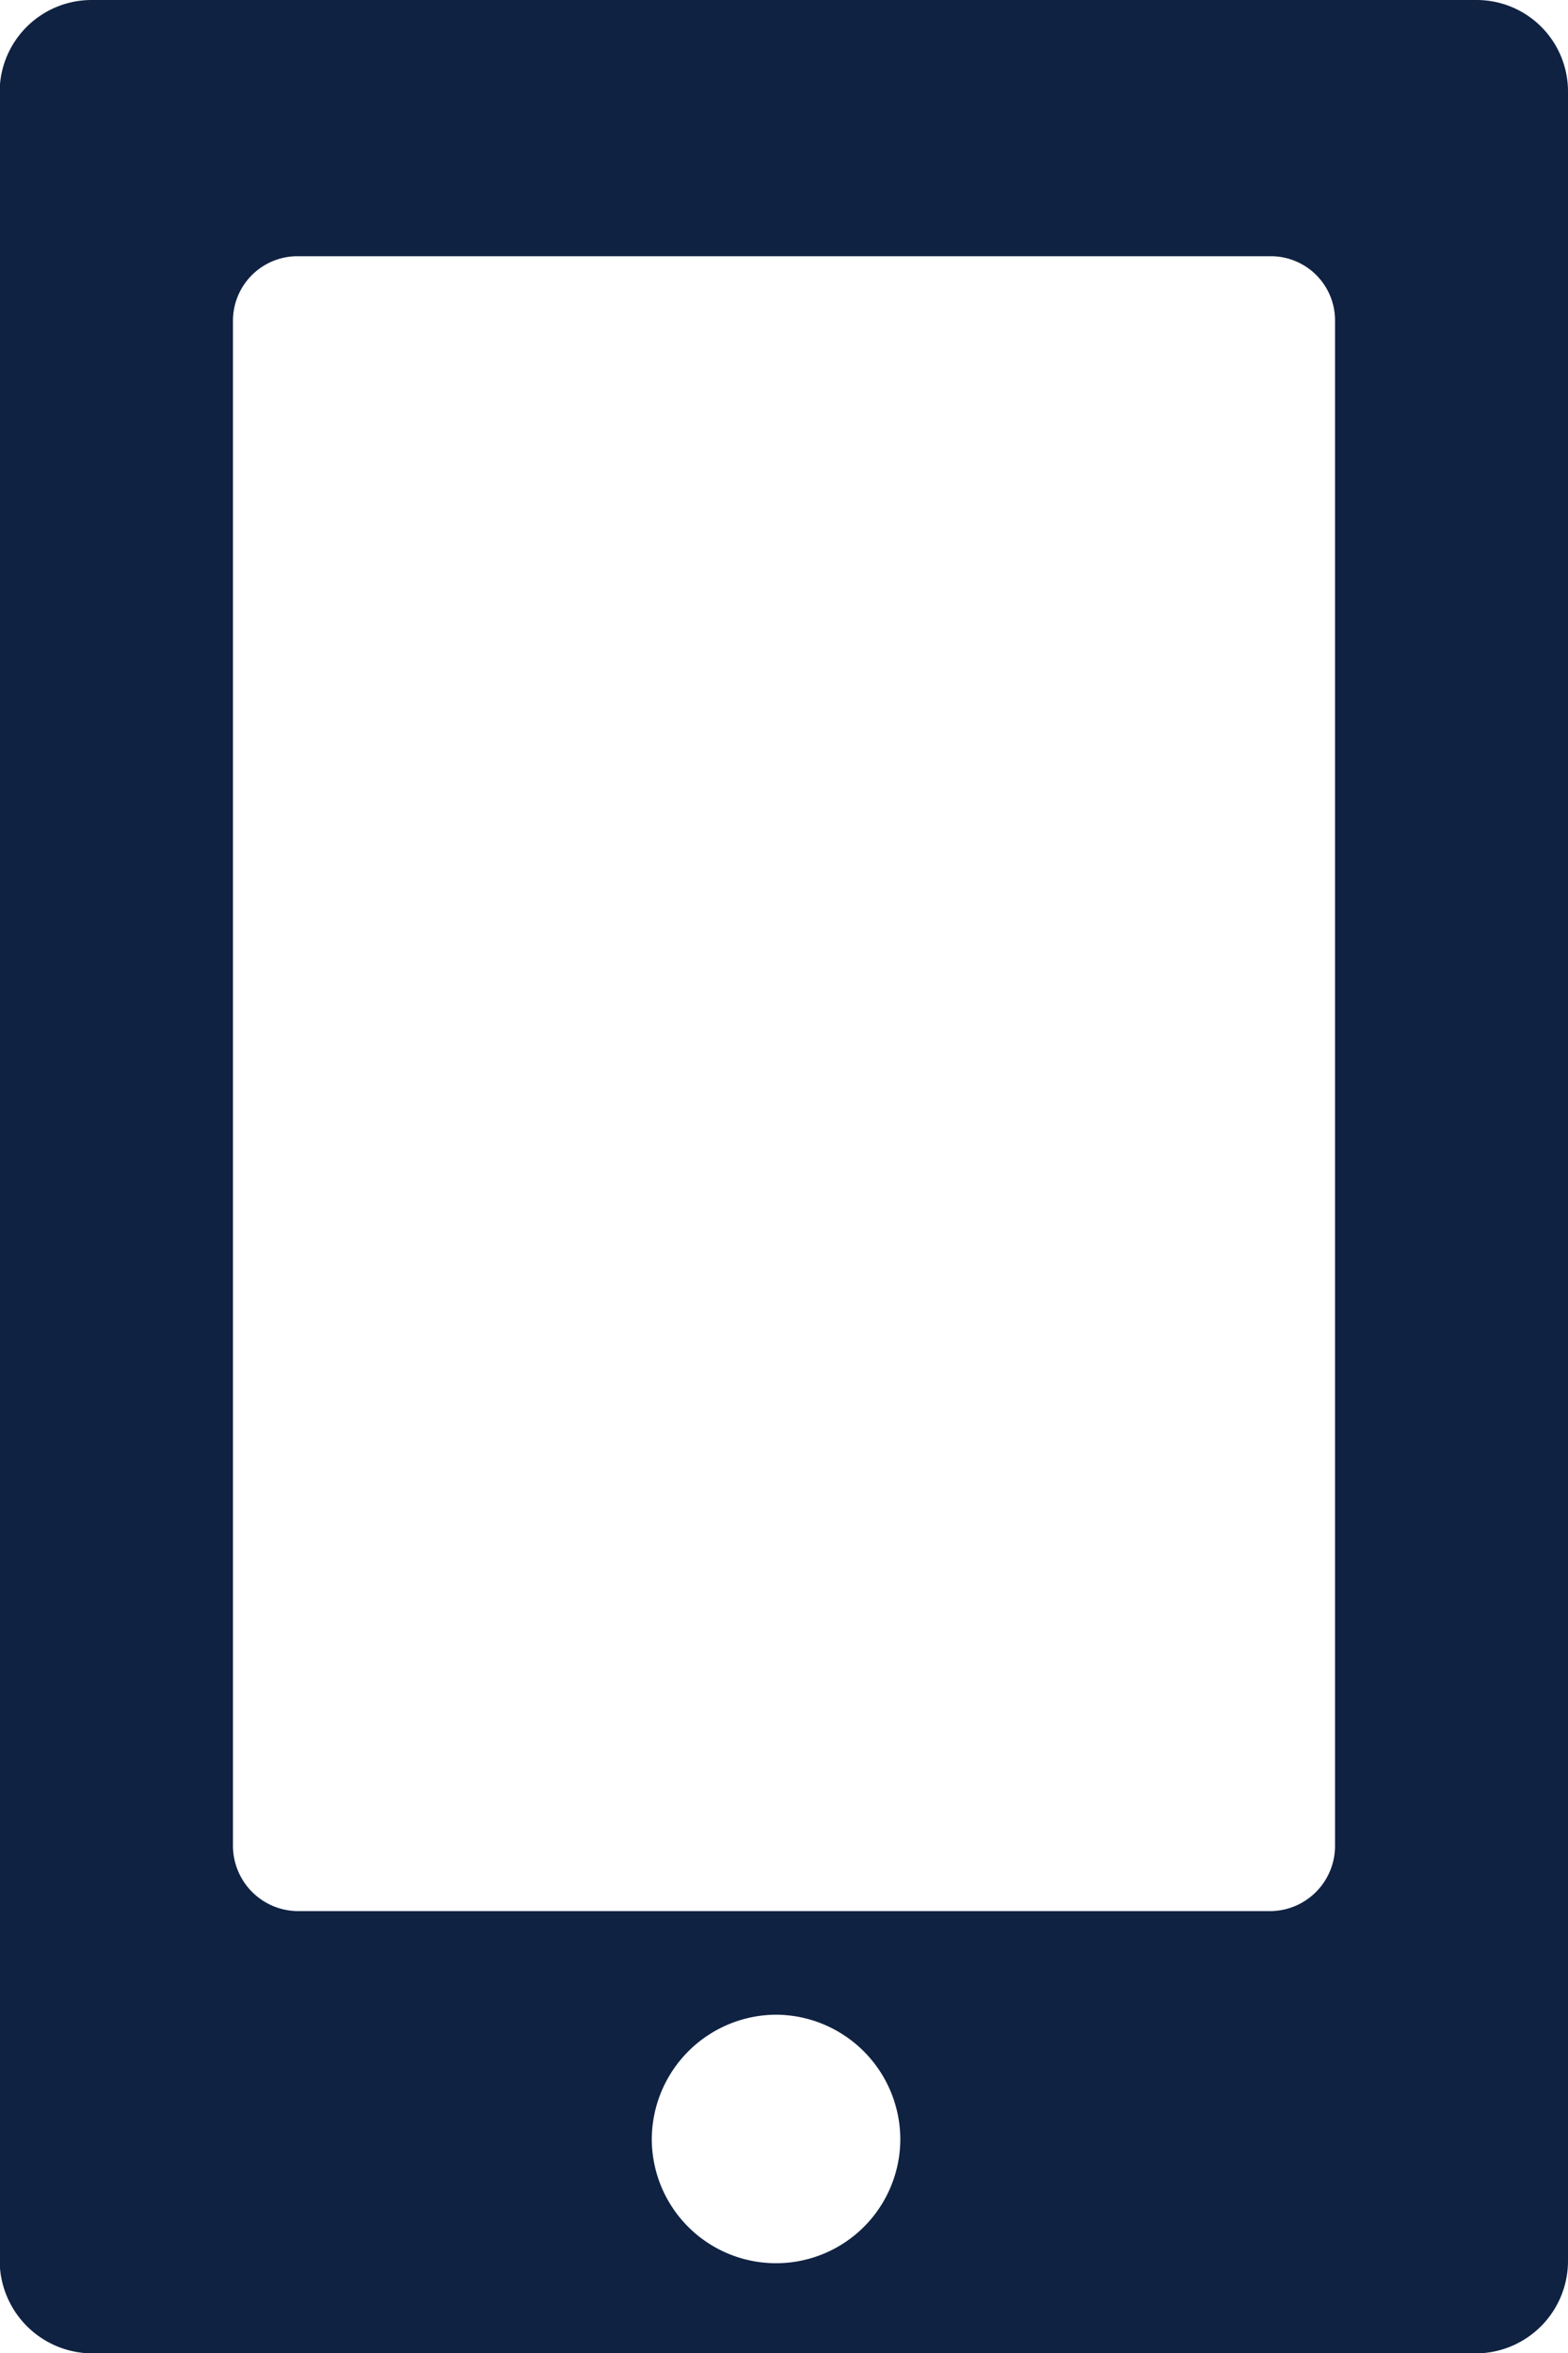
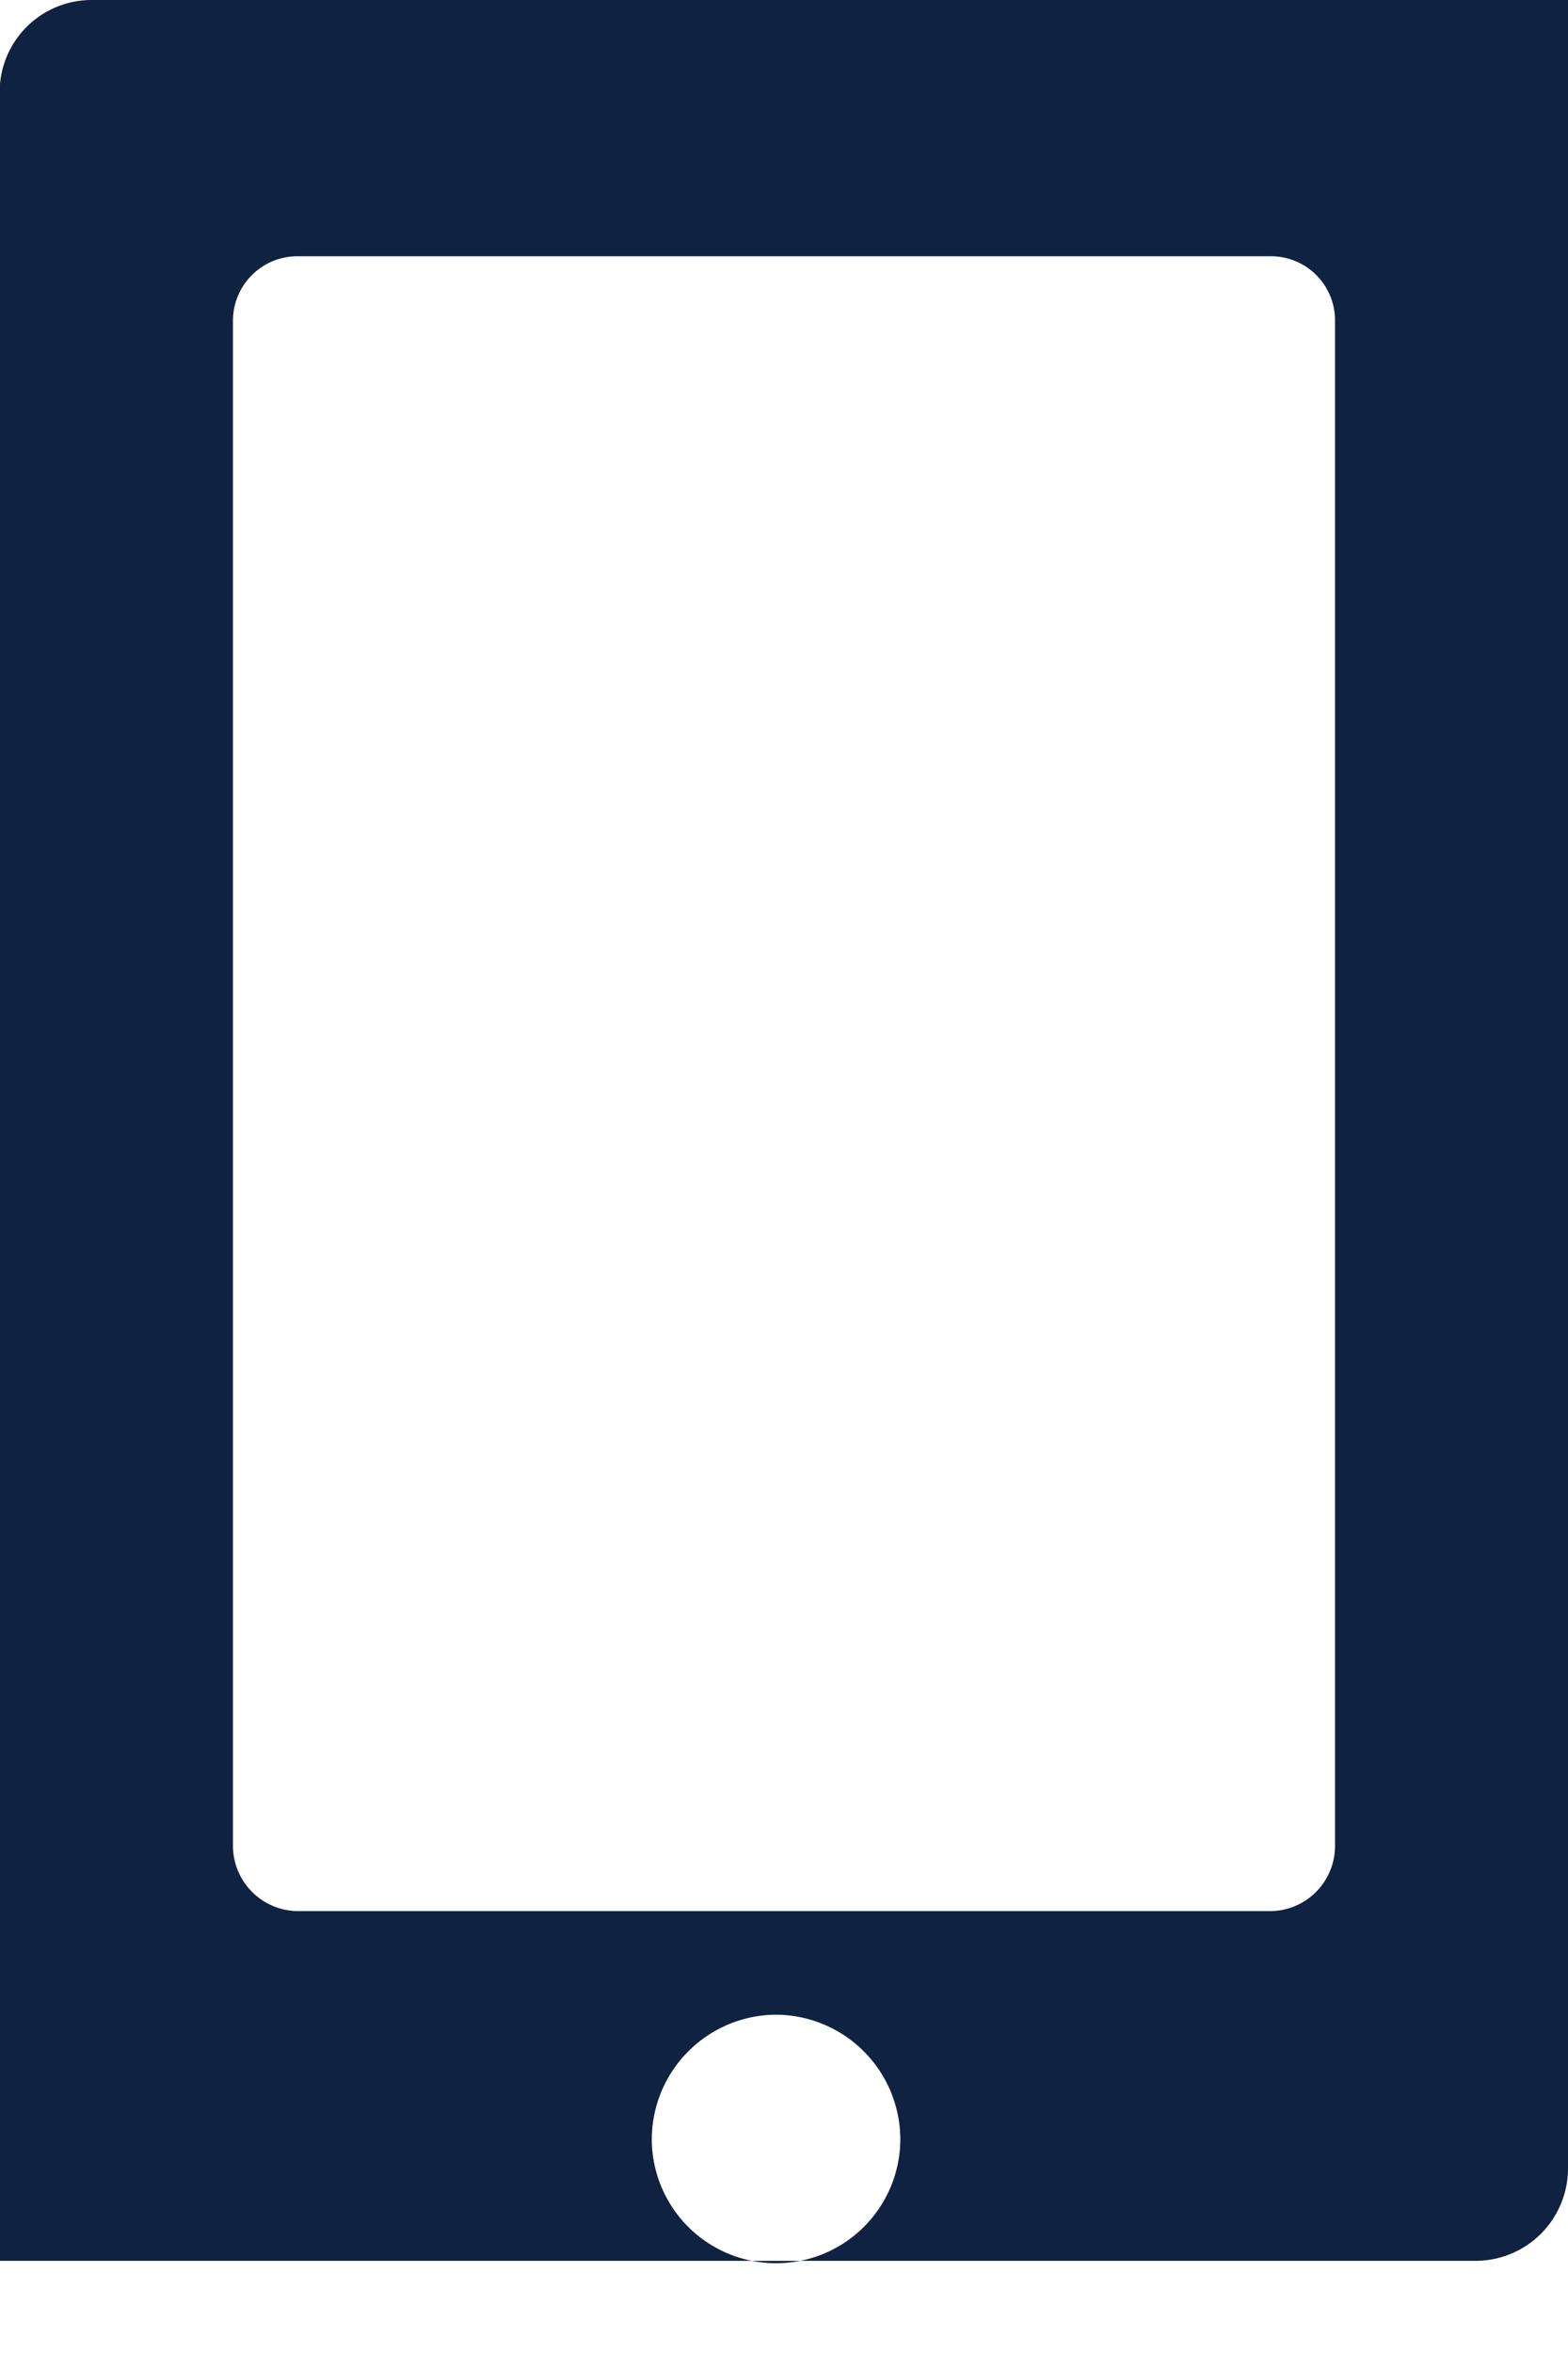
<svg xmlns="http://www.w3.org/2000/svg" width="13.811" height="20.719" viewBox="0 0 13.811 20.719">
-   <path id="icon-header-tel" d="M-64.01-168.726H-76.2a.81.81,0,0,0-.815.81v19.095a.819.819,0,0,0,.815.815H-64.01a.814.814,0,0,0,.809-.815v-19.095A.805.805,0,0,0-64.01-168.726ZM-70.176-148.8a1.094,1.094,0,0,1-1.095-1.094,1.1,1.1,0,0,1,1.095-1.094,1.1,1.1,0,0,1,1.094,1.094A1.094,1.094,0,0,1-70.176-148.8Zm4.923-3.676a.574.574,0,0,1-.569.576h-8.565a.576.576,0,0,1-.573-.576V-165.9a.568.568,0,0,1,.573-.57h8.565a.565.565,0,0,1,.569.57Z" transform="translate(77.012 168.726)" fill="#102242" style="mix-blend-mode: multiply;isolation: isolate" />
+   <path id="icon-header-tel" d="M-64.01-168.726H-76.2a.81.81,0,0,0-.815.81v19.095H-64.01a.814.814,0,0,0,.809-.815v-19.095A.805.805,0,0,0-64.01-168.726ZM-70.176-148.8a1.094,1.094,0,0,1-1.095-1.094,1.1,1.1,0,0,1,1.095-1.094,1.1,1.1,0,0,1,1.094,1.094A1.094,1.094,0,0,1-70.176-148.8Zm4.923-3.676a.574.574,0,0,1-.569.576h-8.565a.576.576,0,0,1-.573-.576V-165.9a.568.568,0,0,1,.573-.57h8.565a.565.565,0,0,1,.569.57Z" transform="translate(77.012 168.726)" fill="#102242" style="mix-blend-mode: multiply;isolation: isolate" />
</svg>